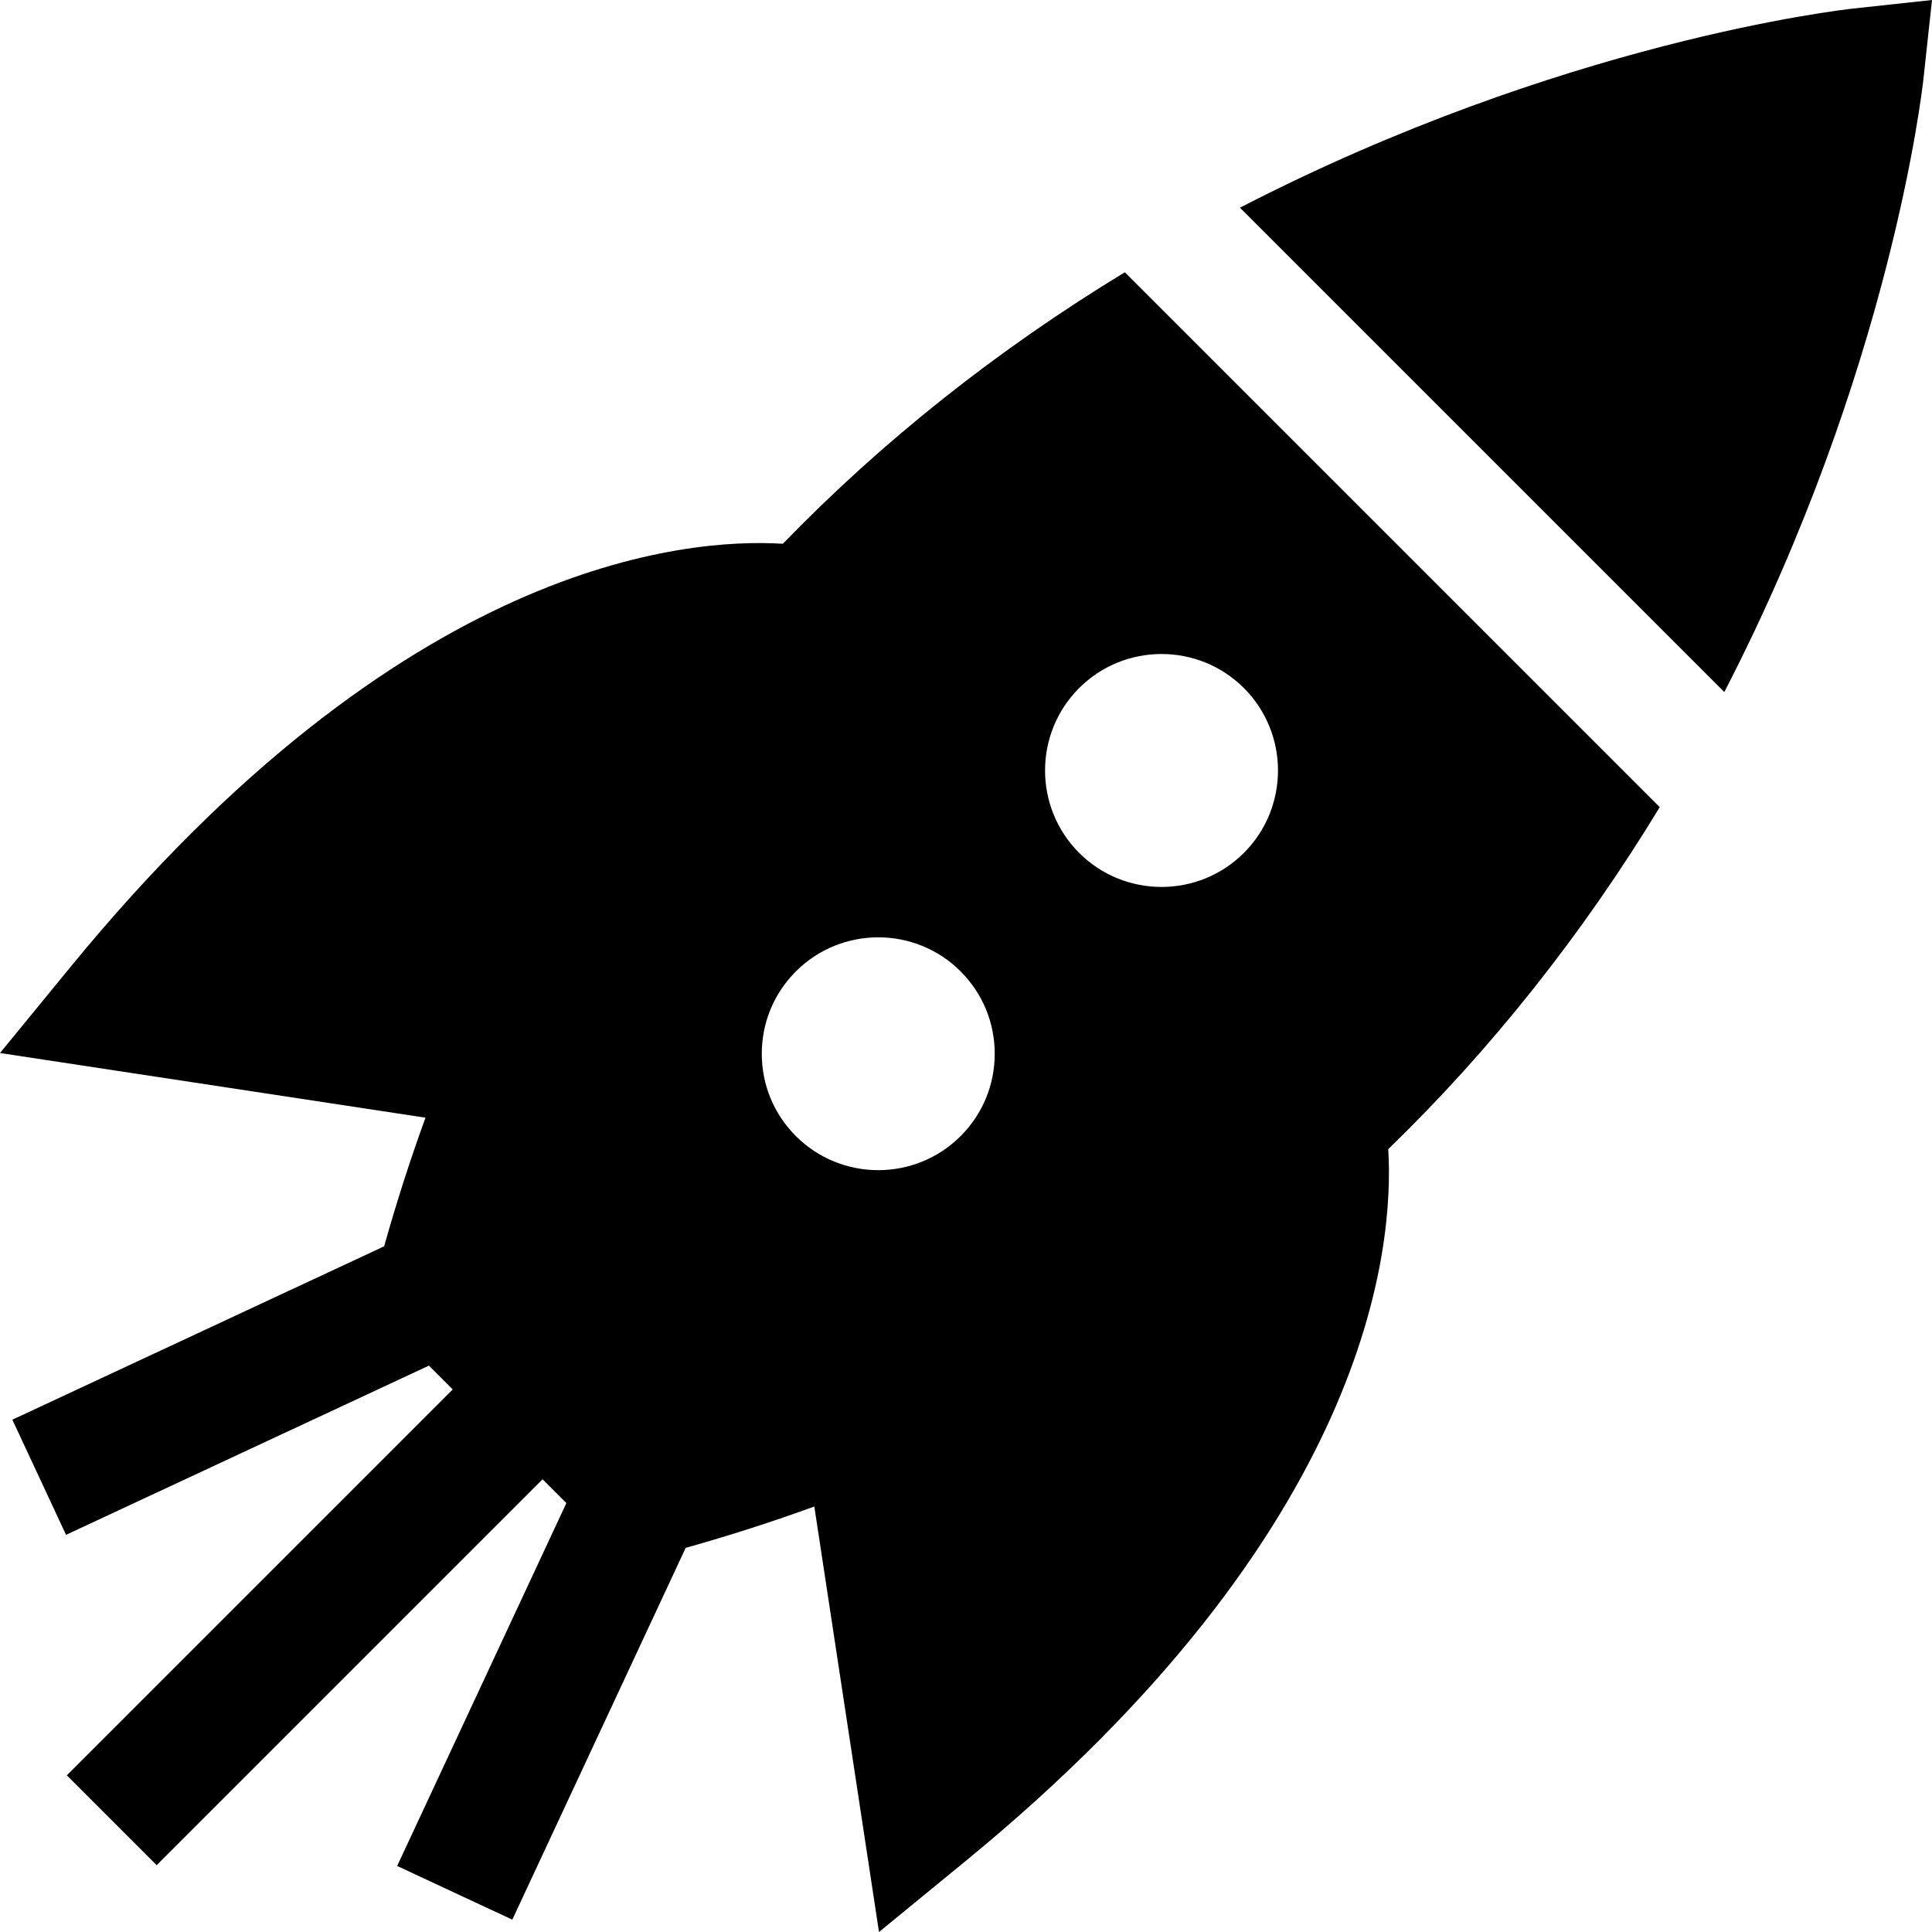
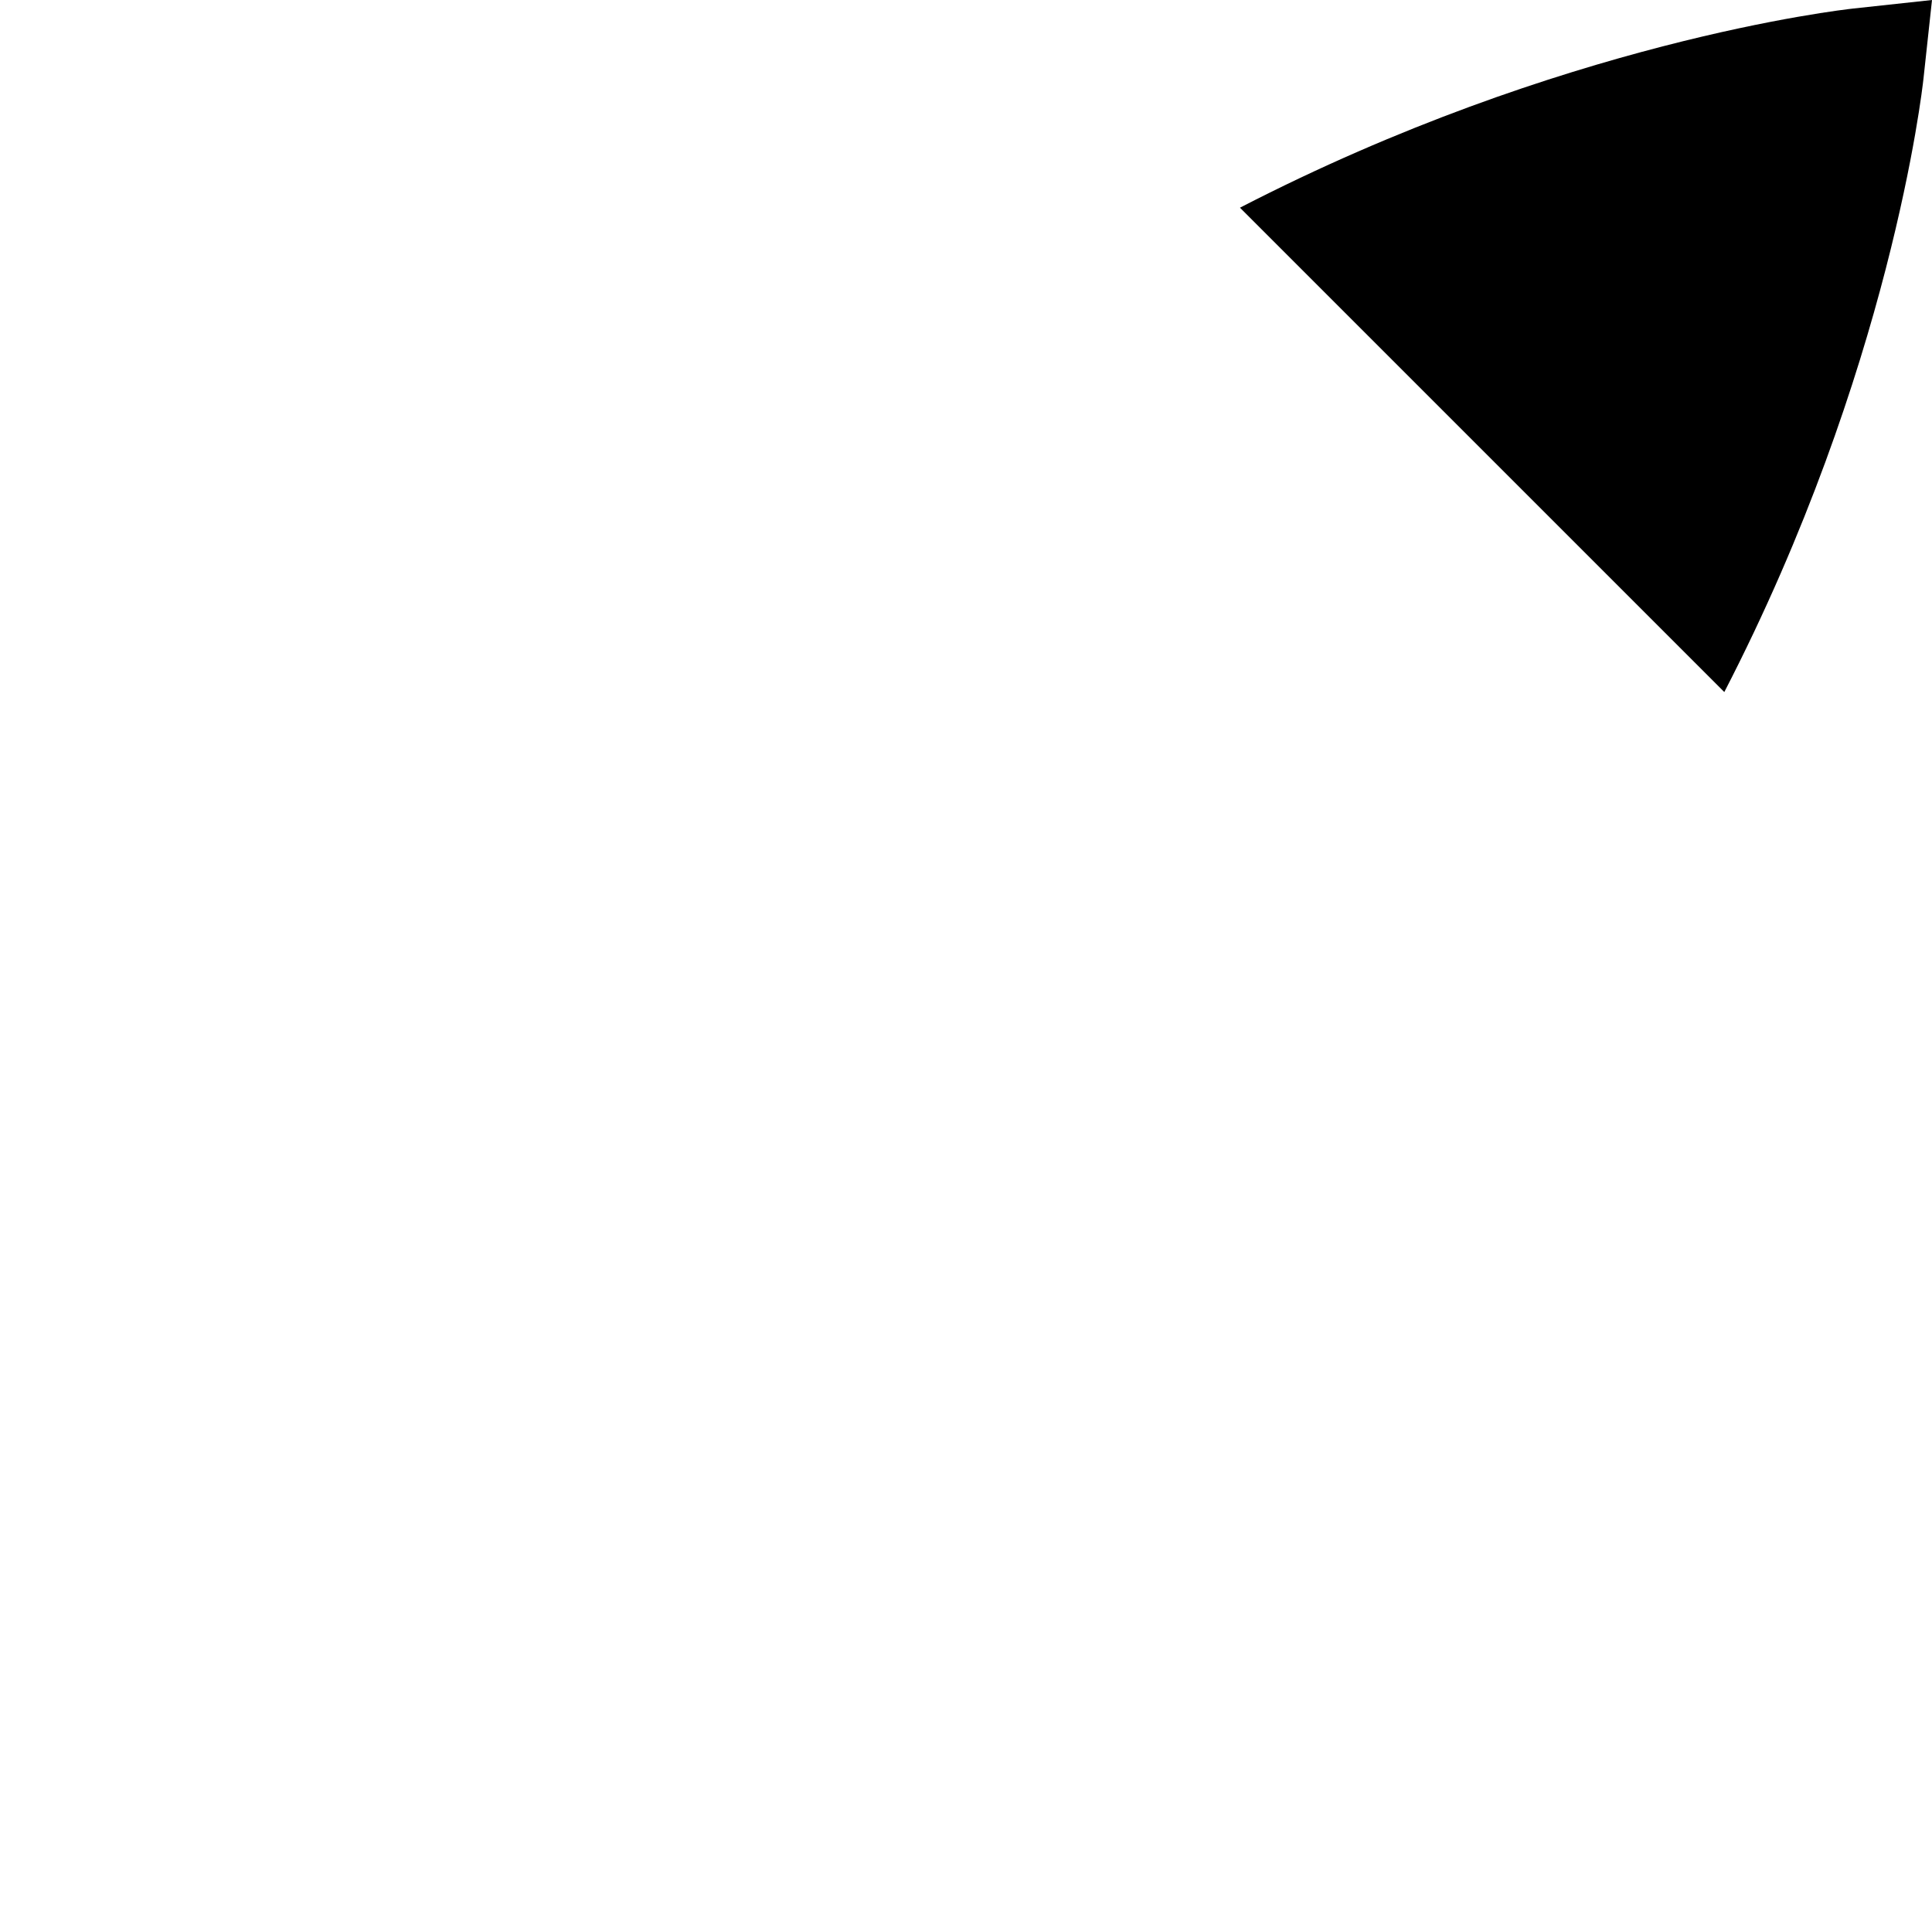
<svg xmlns="http://www.w3.org/2000/svg" fill="#000000" height="800px" width="800px" version="1.1" id="Layer_1" viewBox="0 0 512 512" xml:space="preserve">
  <g>
    <g>
      <path d="M491.195,2.254c-3.152,0.341-77.402,8.795-162.593,52.789l128.356,128.354c43.994-85.19,52.446-159.441,52.787-162.592    L512,0.001L491.195,2.254z" />
    </g>
  </g>
  <g>
    <g>
-       <path d="M439.849,213.906L298.094,72.151c-33.882,20.6-64.228,44.697-90.633,71.952c-25.903-1.606-100.803,4.766-188.723,112.085    L0,279.059l112.763,17.139c-4.055,11.113-7.698,22.488-10.964,34.092L3.273,376.233l14.229,30.516l96.171-44.844l6.307,6.307    L17.705,470.485l23.81,23.809L143.788,392.02l6.307,6.308l-44.844,96.171l30.516,14.229l45.942-98.525    c11.605-3.267,22.979-6.91,34.094-10.966l17.138,112.763l22.871-18.737c107.316-87.919,113.69-162.817,112.084-188.723    C395.152,278.136,419.249,247.788,439.849,213.906z M254.572,301.078c-6.017,6.017-13.922,9.026-21.826,9.026    s-15.809-3.009-21.825-9.026c-5.83-5.83-9.041-13.581-9.041-21.825s3.211-15.995,9.041-21.825    c12.035-12.035,31.616-12.035,43.65,0c5.83,5.83,9.041,13.581,9.041,21.825S260.402,295.249,254.572,301.078z M329.651,226.019    c-6.019,6.019-13.928,9.03-21.835,9.03c-7.907,0-15.815-3.01-21.835-9.03c-12.04-12.041-12.04-31.631,0-43.67    c12.041-12.04,31.631-12.039,43.67,0C341.692,194.389,341.692,213.979,329.651,226.019z" />
-     </g>
+       </g>
  </g>
</svg>